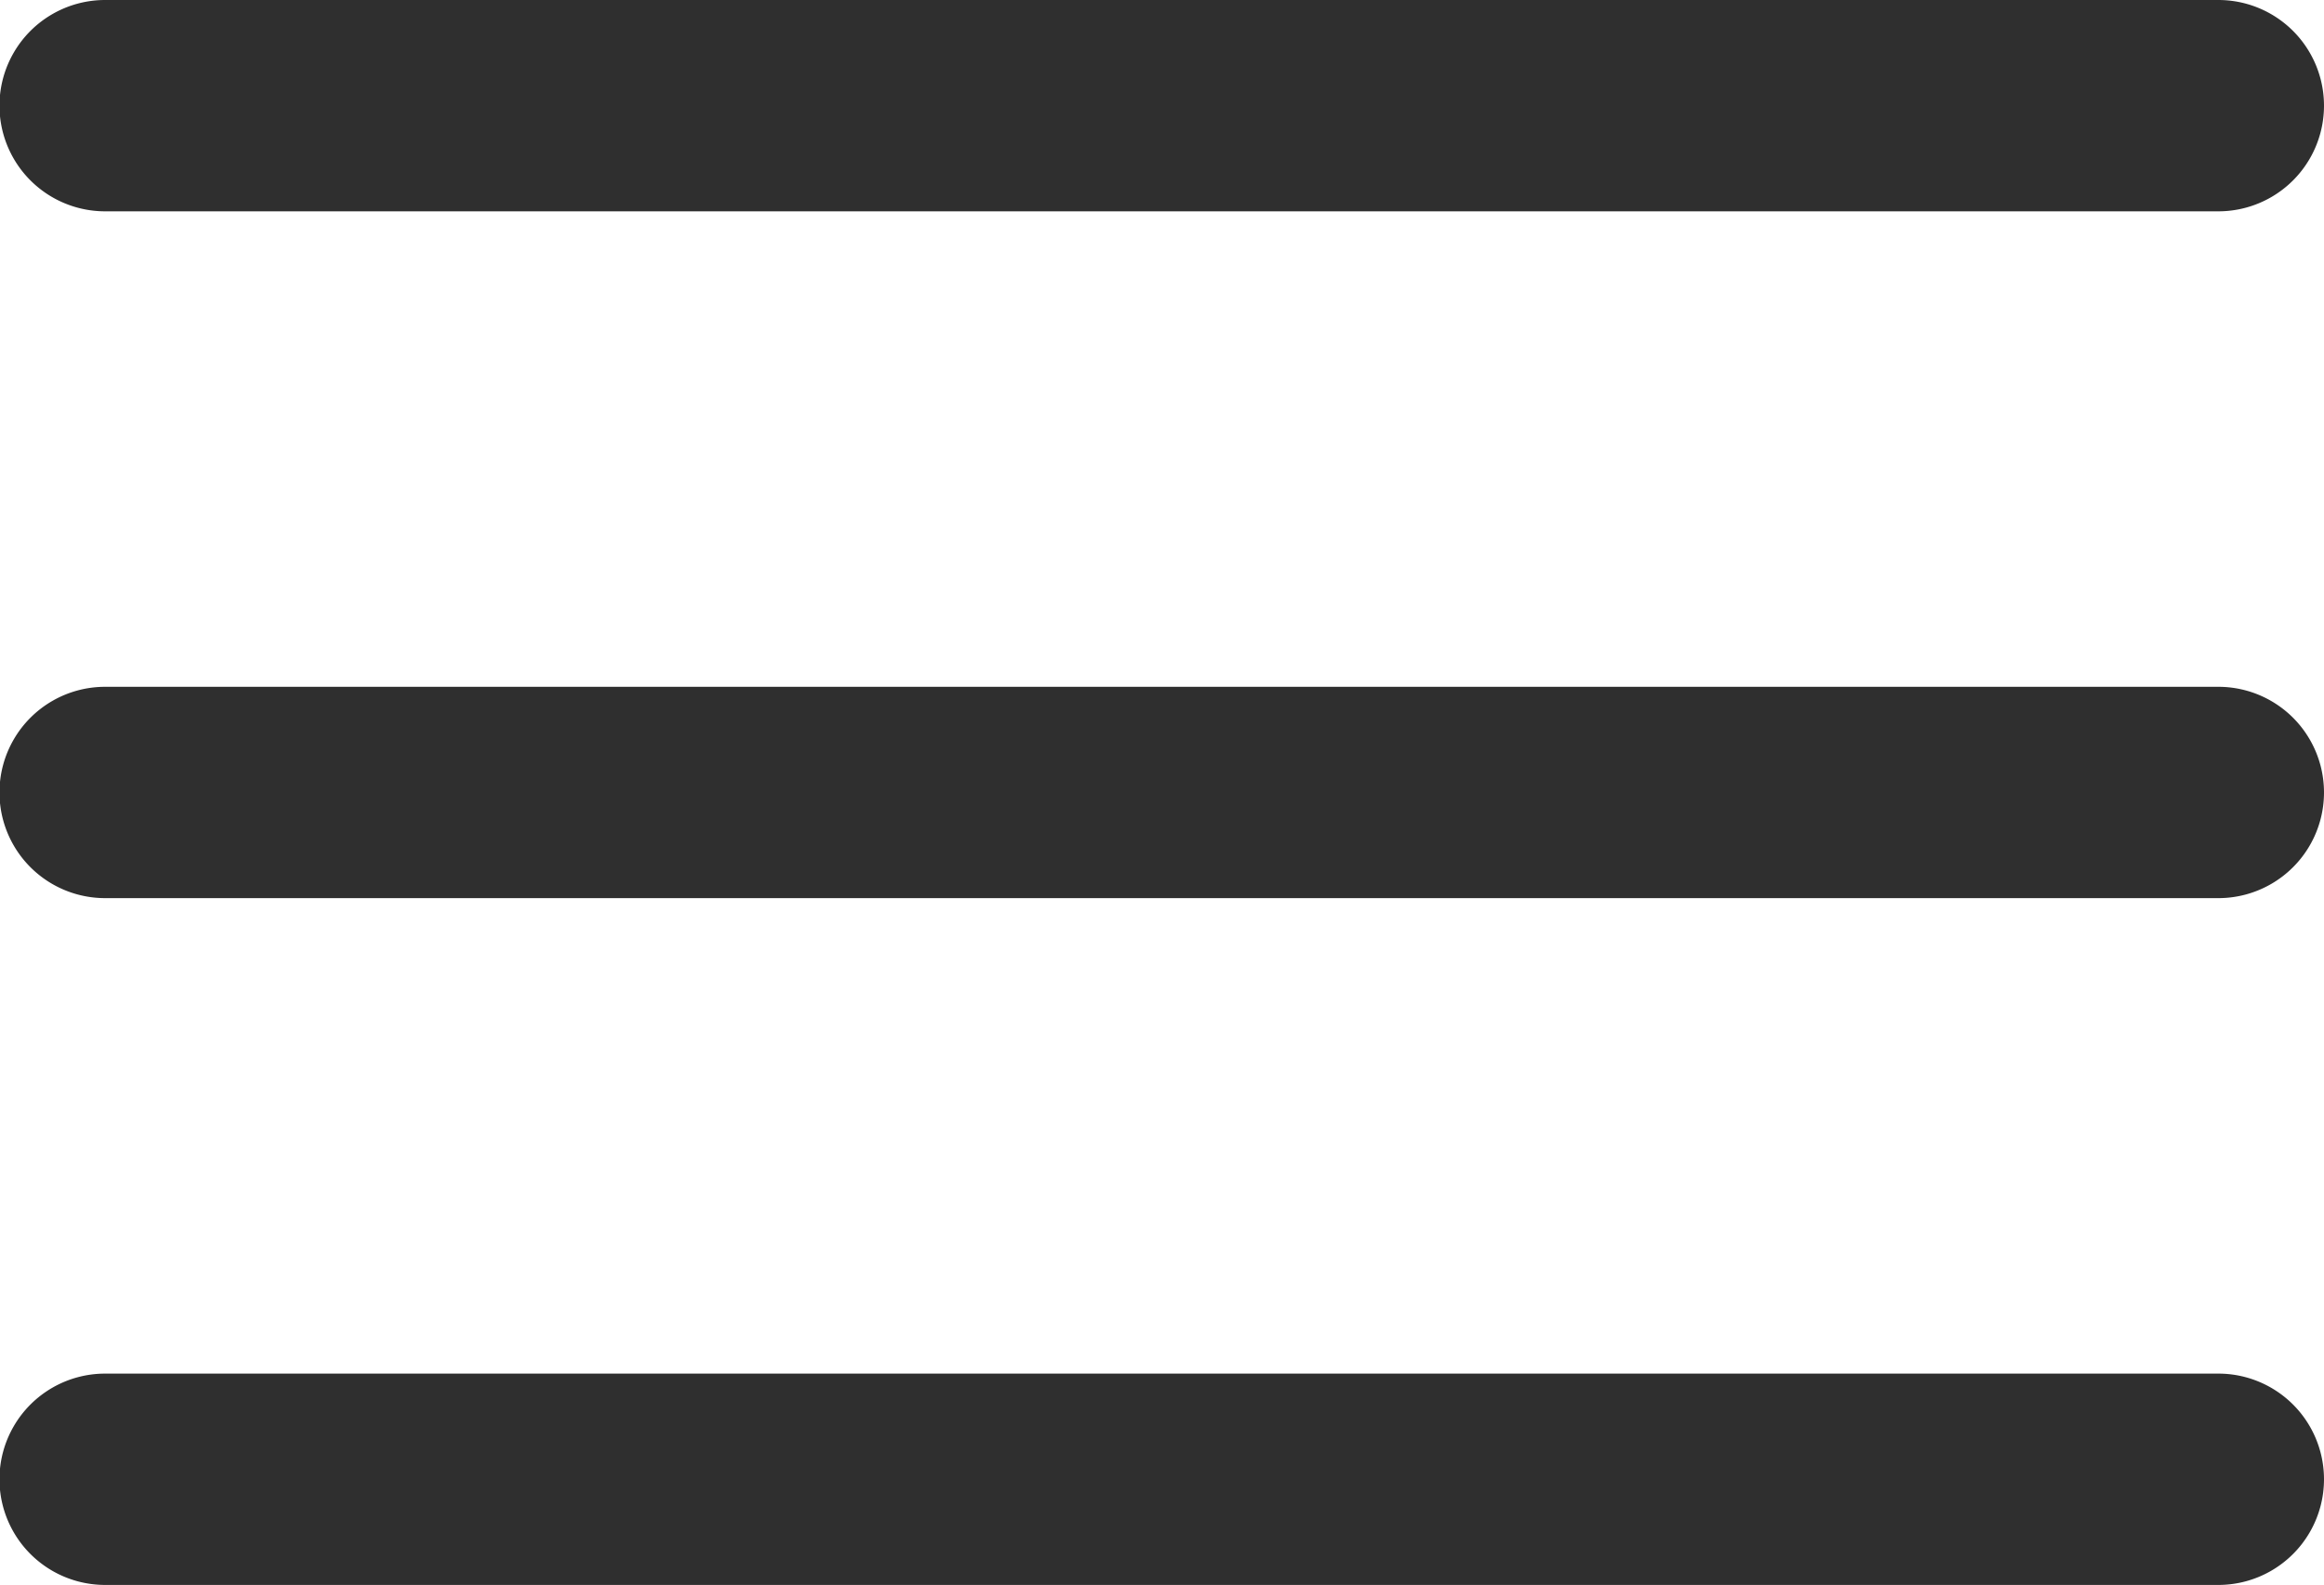
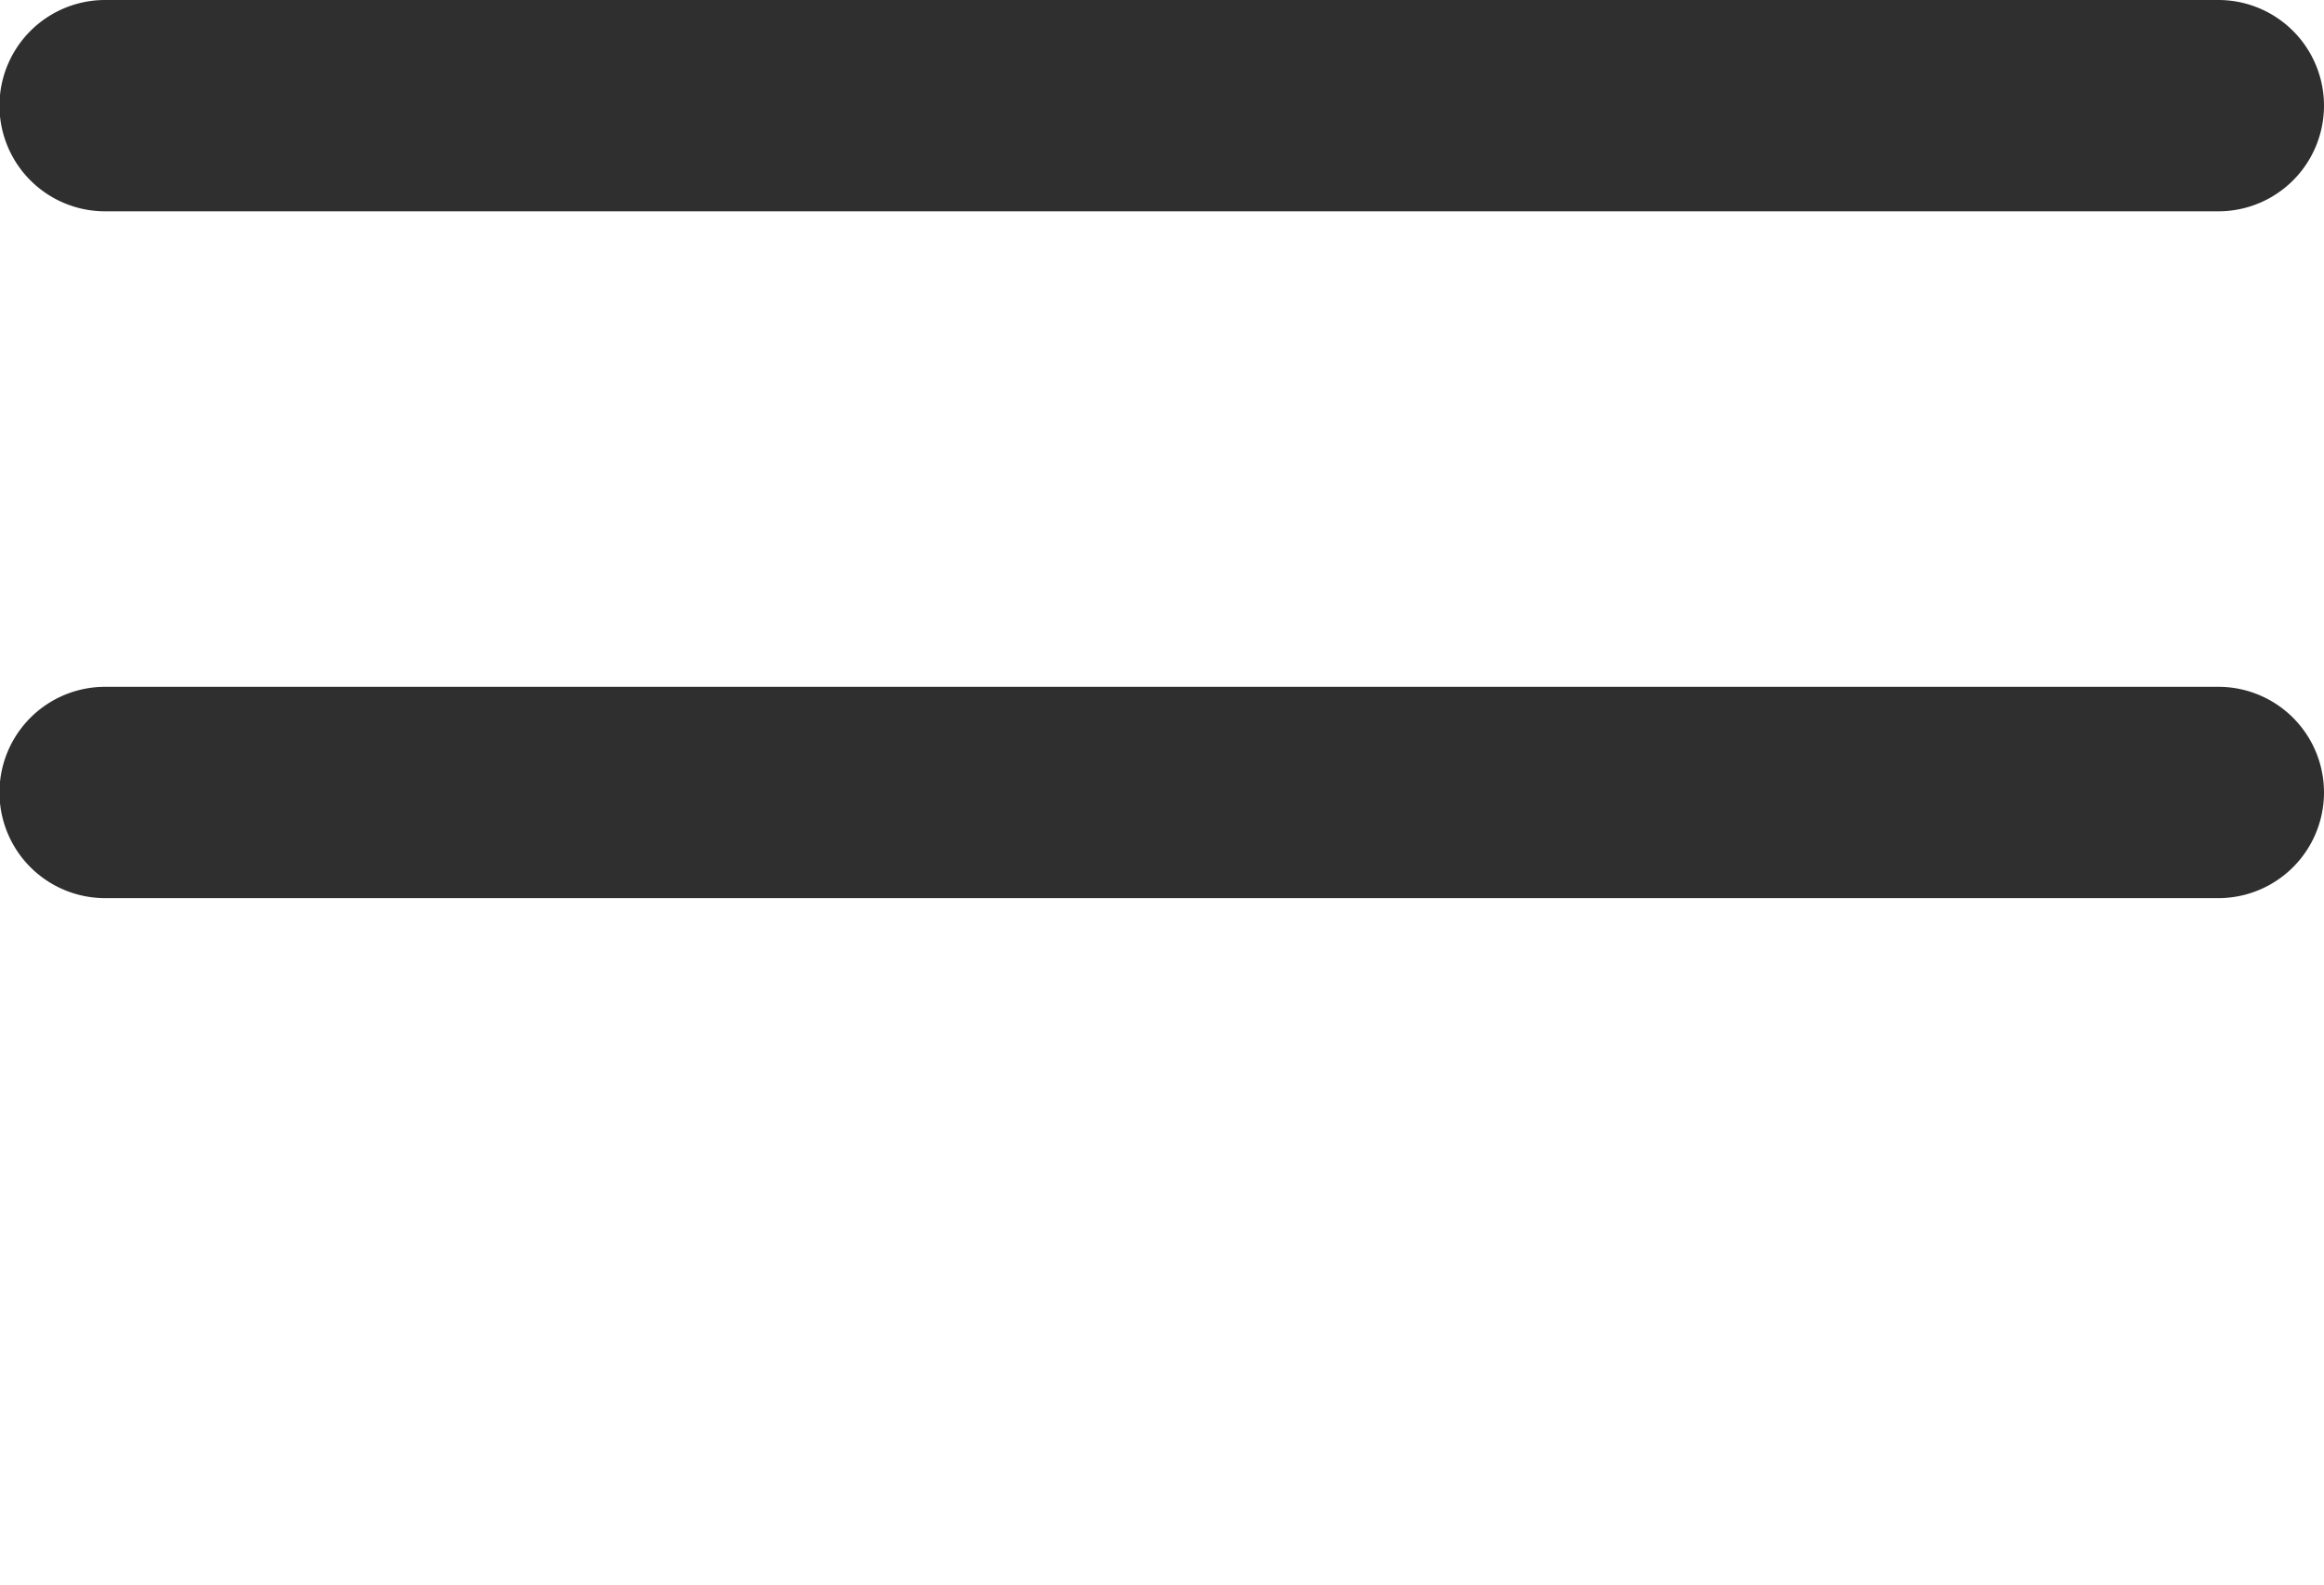
<svg xmlns="http://www.w3.org/2000/svg" width="21.995" height="15" viewBox="0 0 21.995 15">
  <g transform="translate(-324 -24.757)">
    <path d="M2015.918,26.757h-20a1,1,0,0,1,0-2h20a1,1,0,0,1,0,2Z" transform="translate(-1670.923)" fill="#2f2f2f" />
    <path d="M2015.918,26.757h-20a1,1,0,0,1,0-2h20a1,1,0,0,1,0,2Z" transform="translate(-1670.923 6.5)" fill="#2f2f2f" />
-     <path d="M2015.918,26.757h-20a1,1,0,0,1,0-2h20a1,1,0,0,1,0,2Z" transform="translate(-1670.923 13)" fill="#2f2f2f" />
  </g>
</svg>